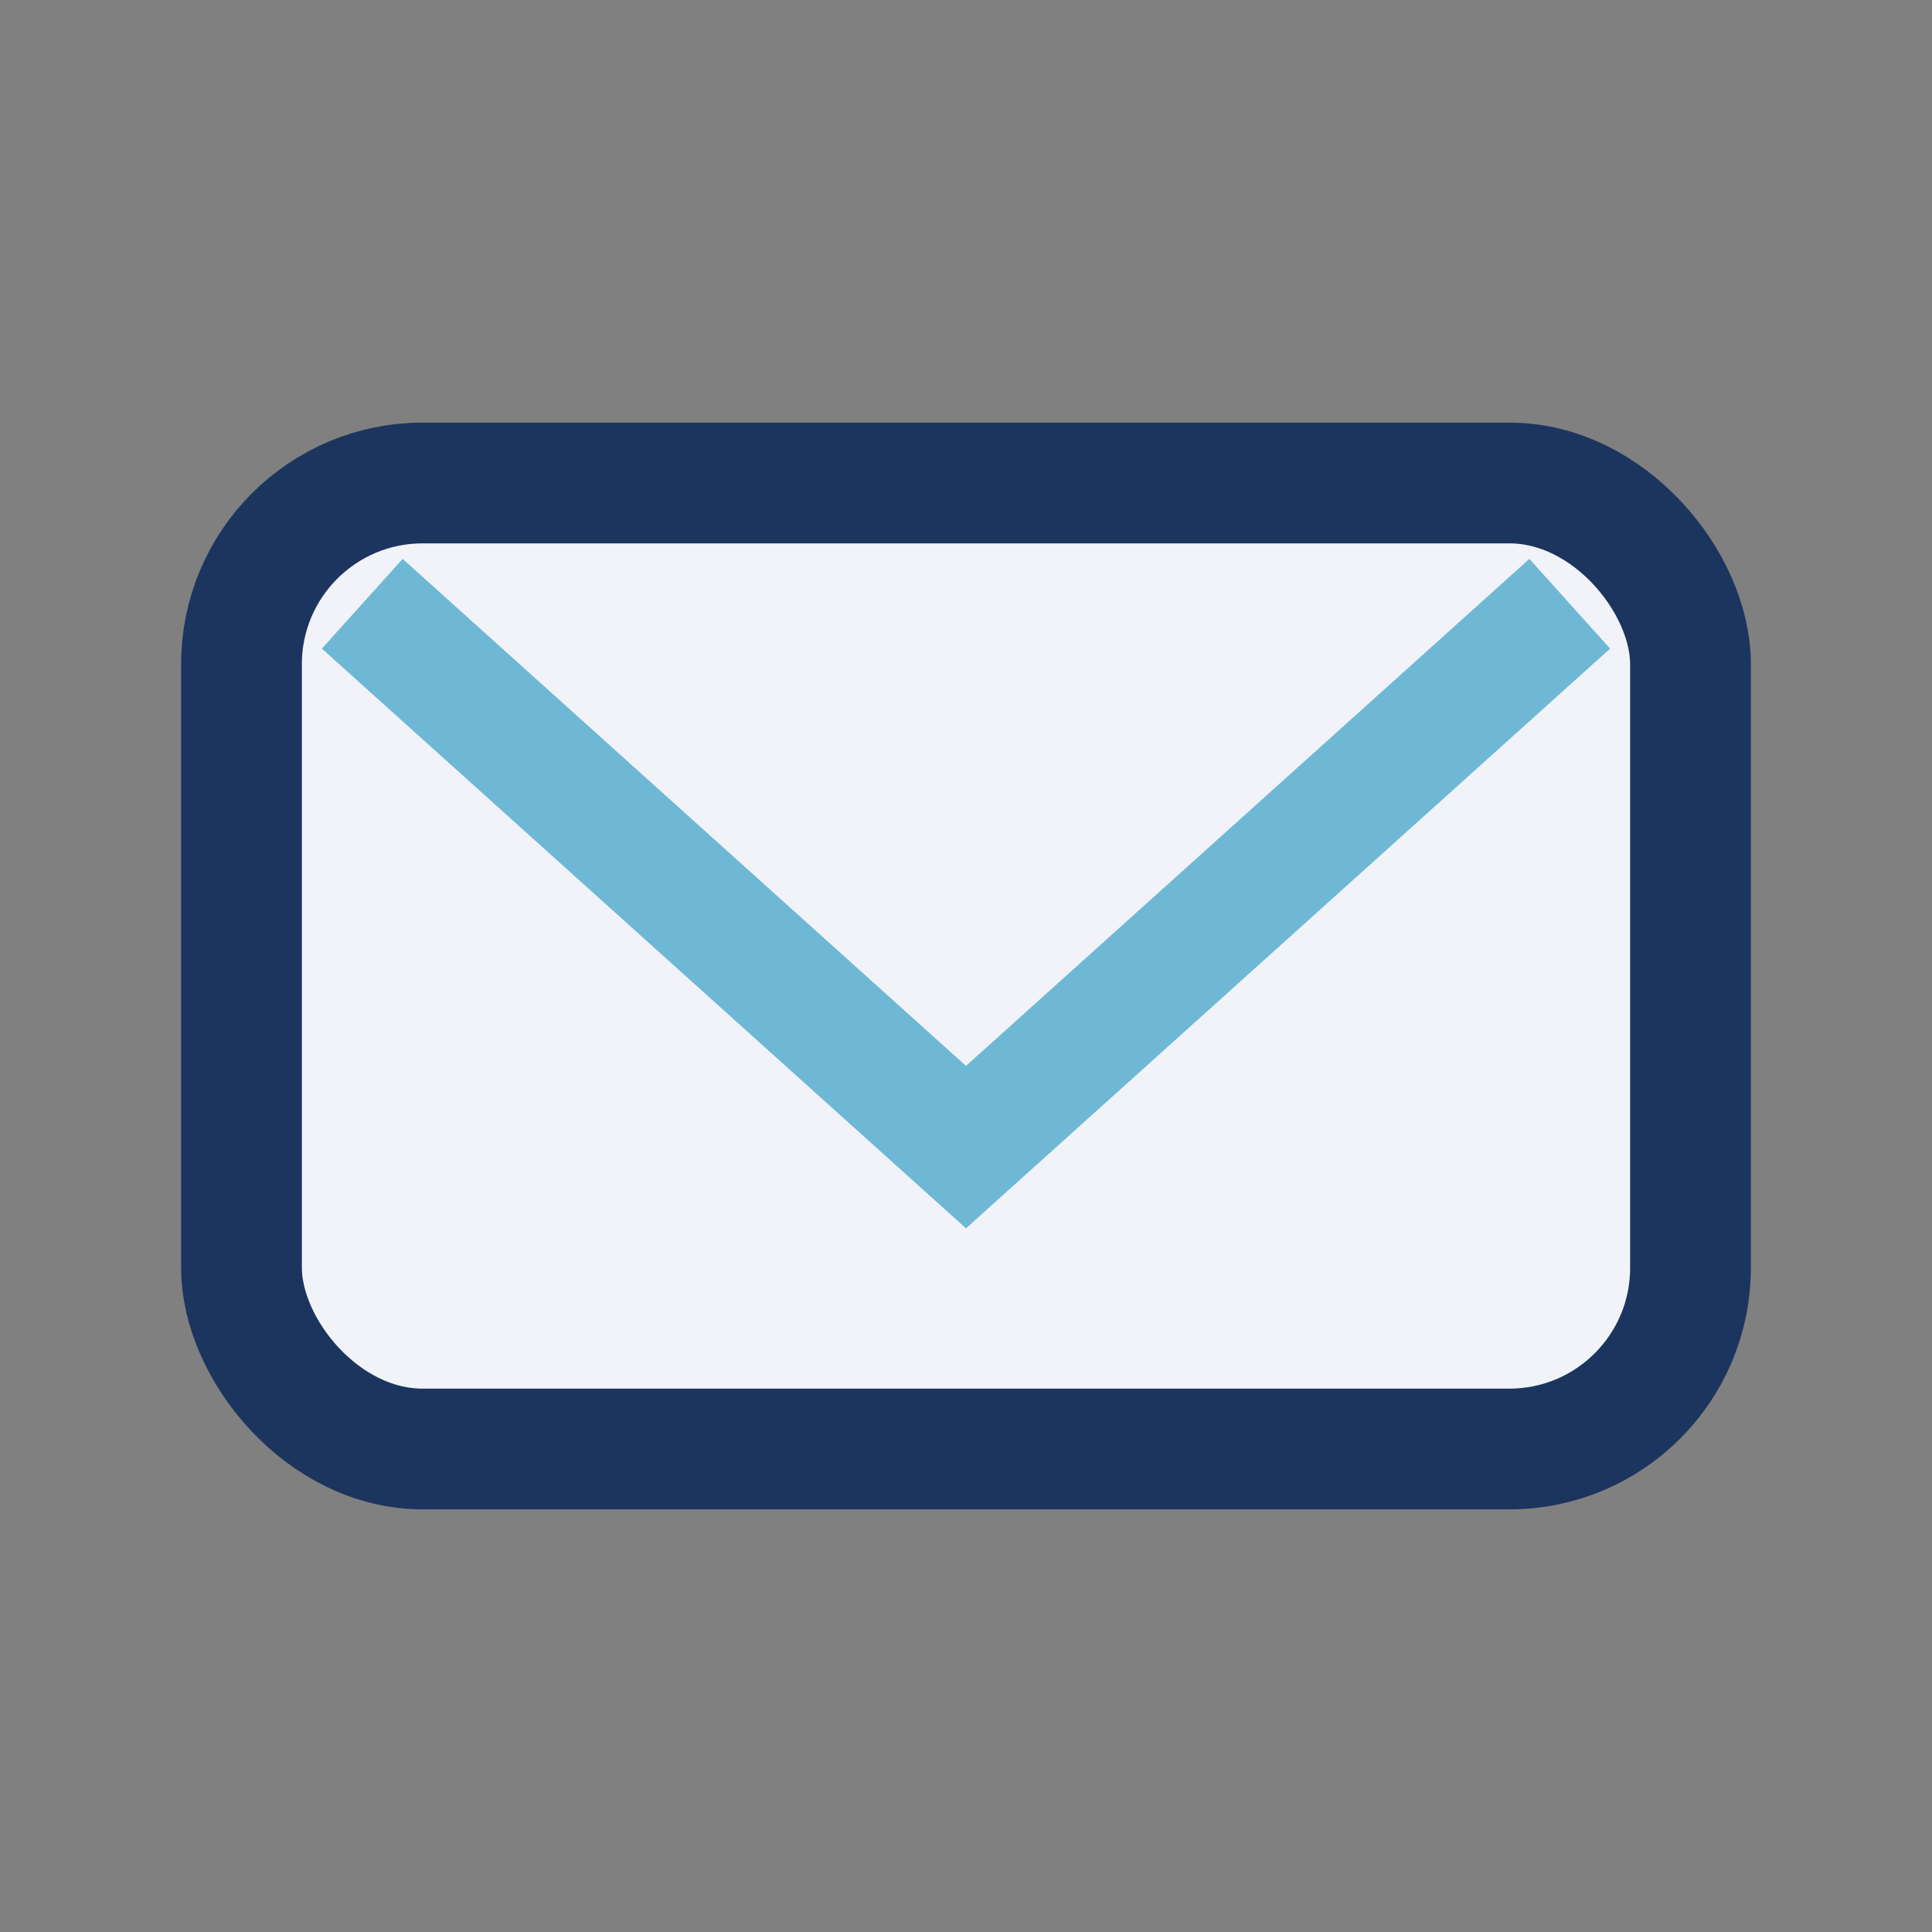
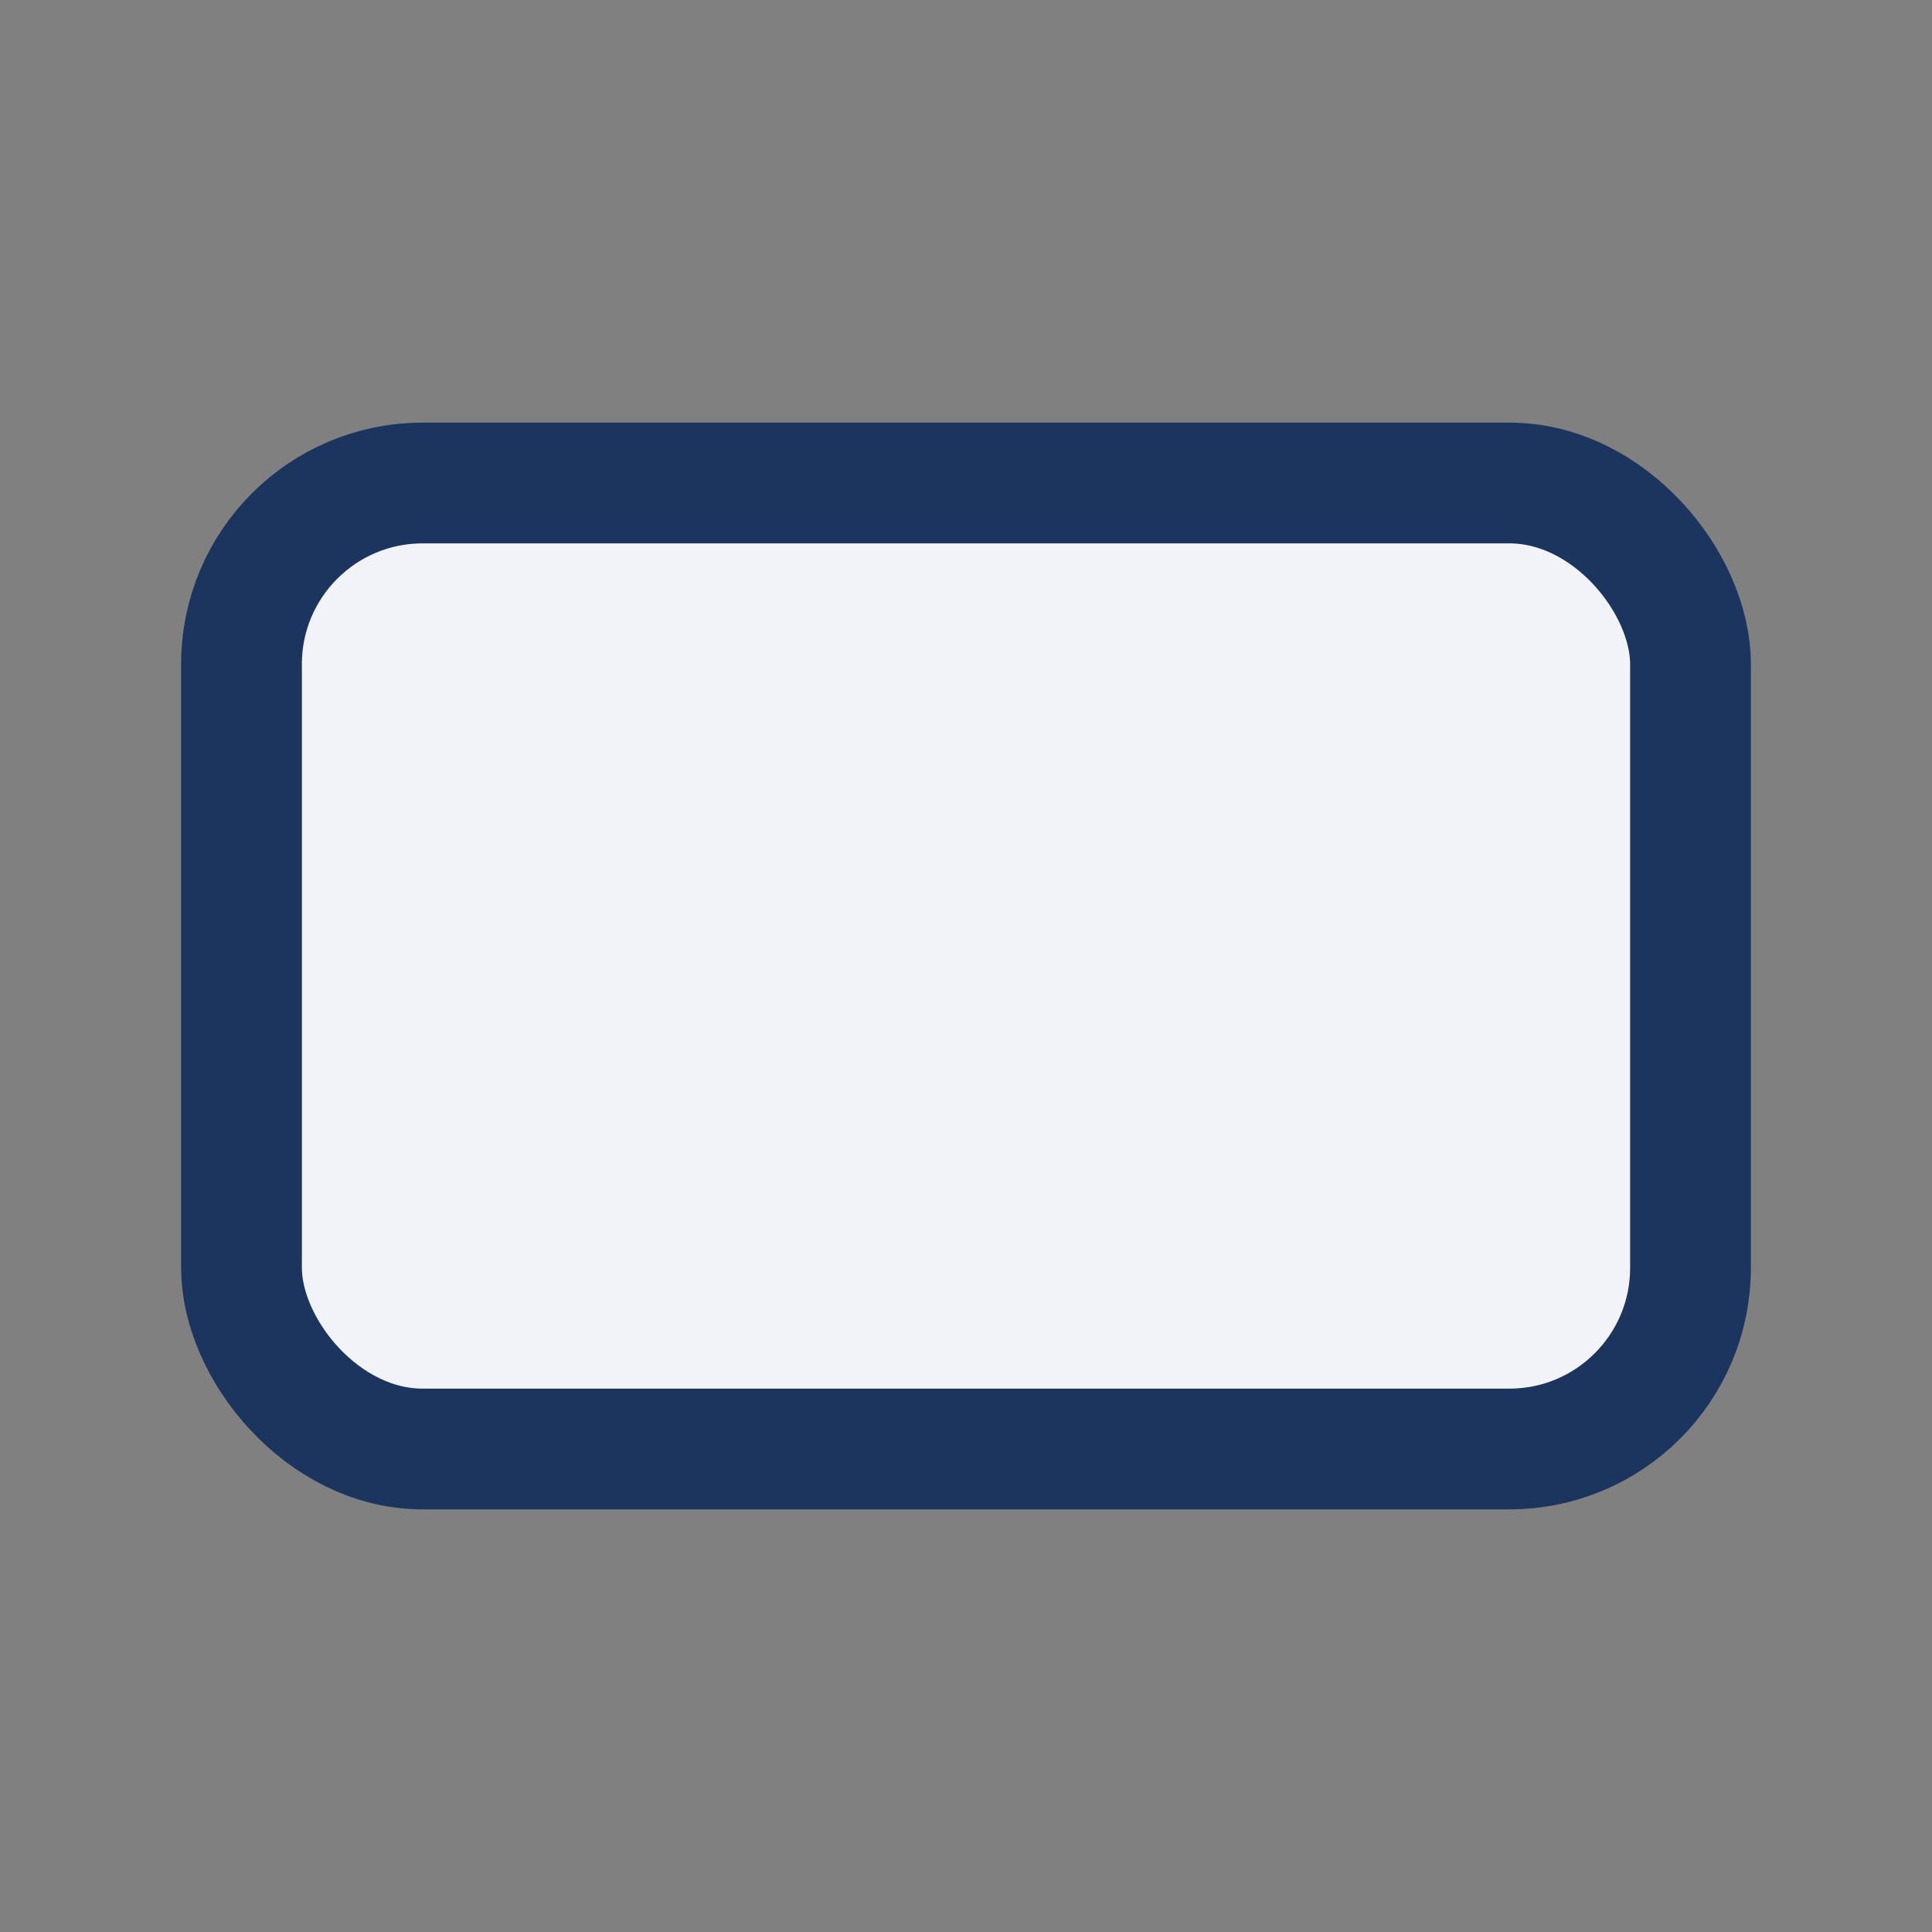
<svg xmlns="http://www.w3.org/2000/svg" width="32" height="32" viewBox="0 0 32 32">
  <rect x="0" y="0" width="32" height="32" fill="#808080" stroke="none" />
  <rect x="4" y="8" width="24" height="16" rx="3" fill="#F1F3F8" stroke="#1C355E" stroke-width="2" />
-   <polyline points="6,10 16,19 26,10" fill="none" stroke="#6EB8D6" stroke-width="2" />
</svg>